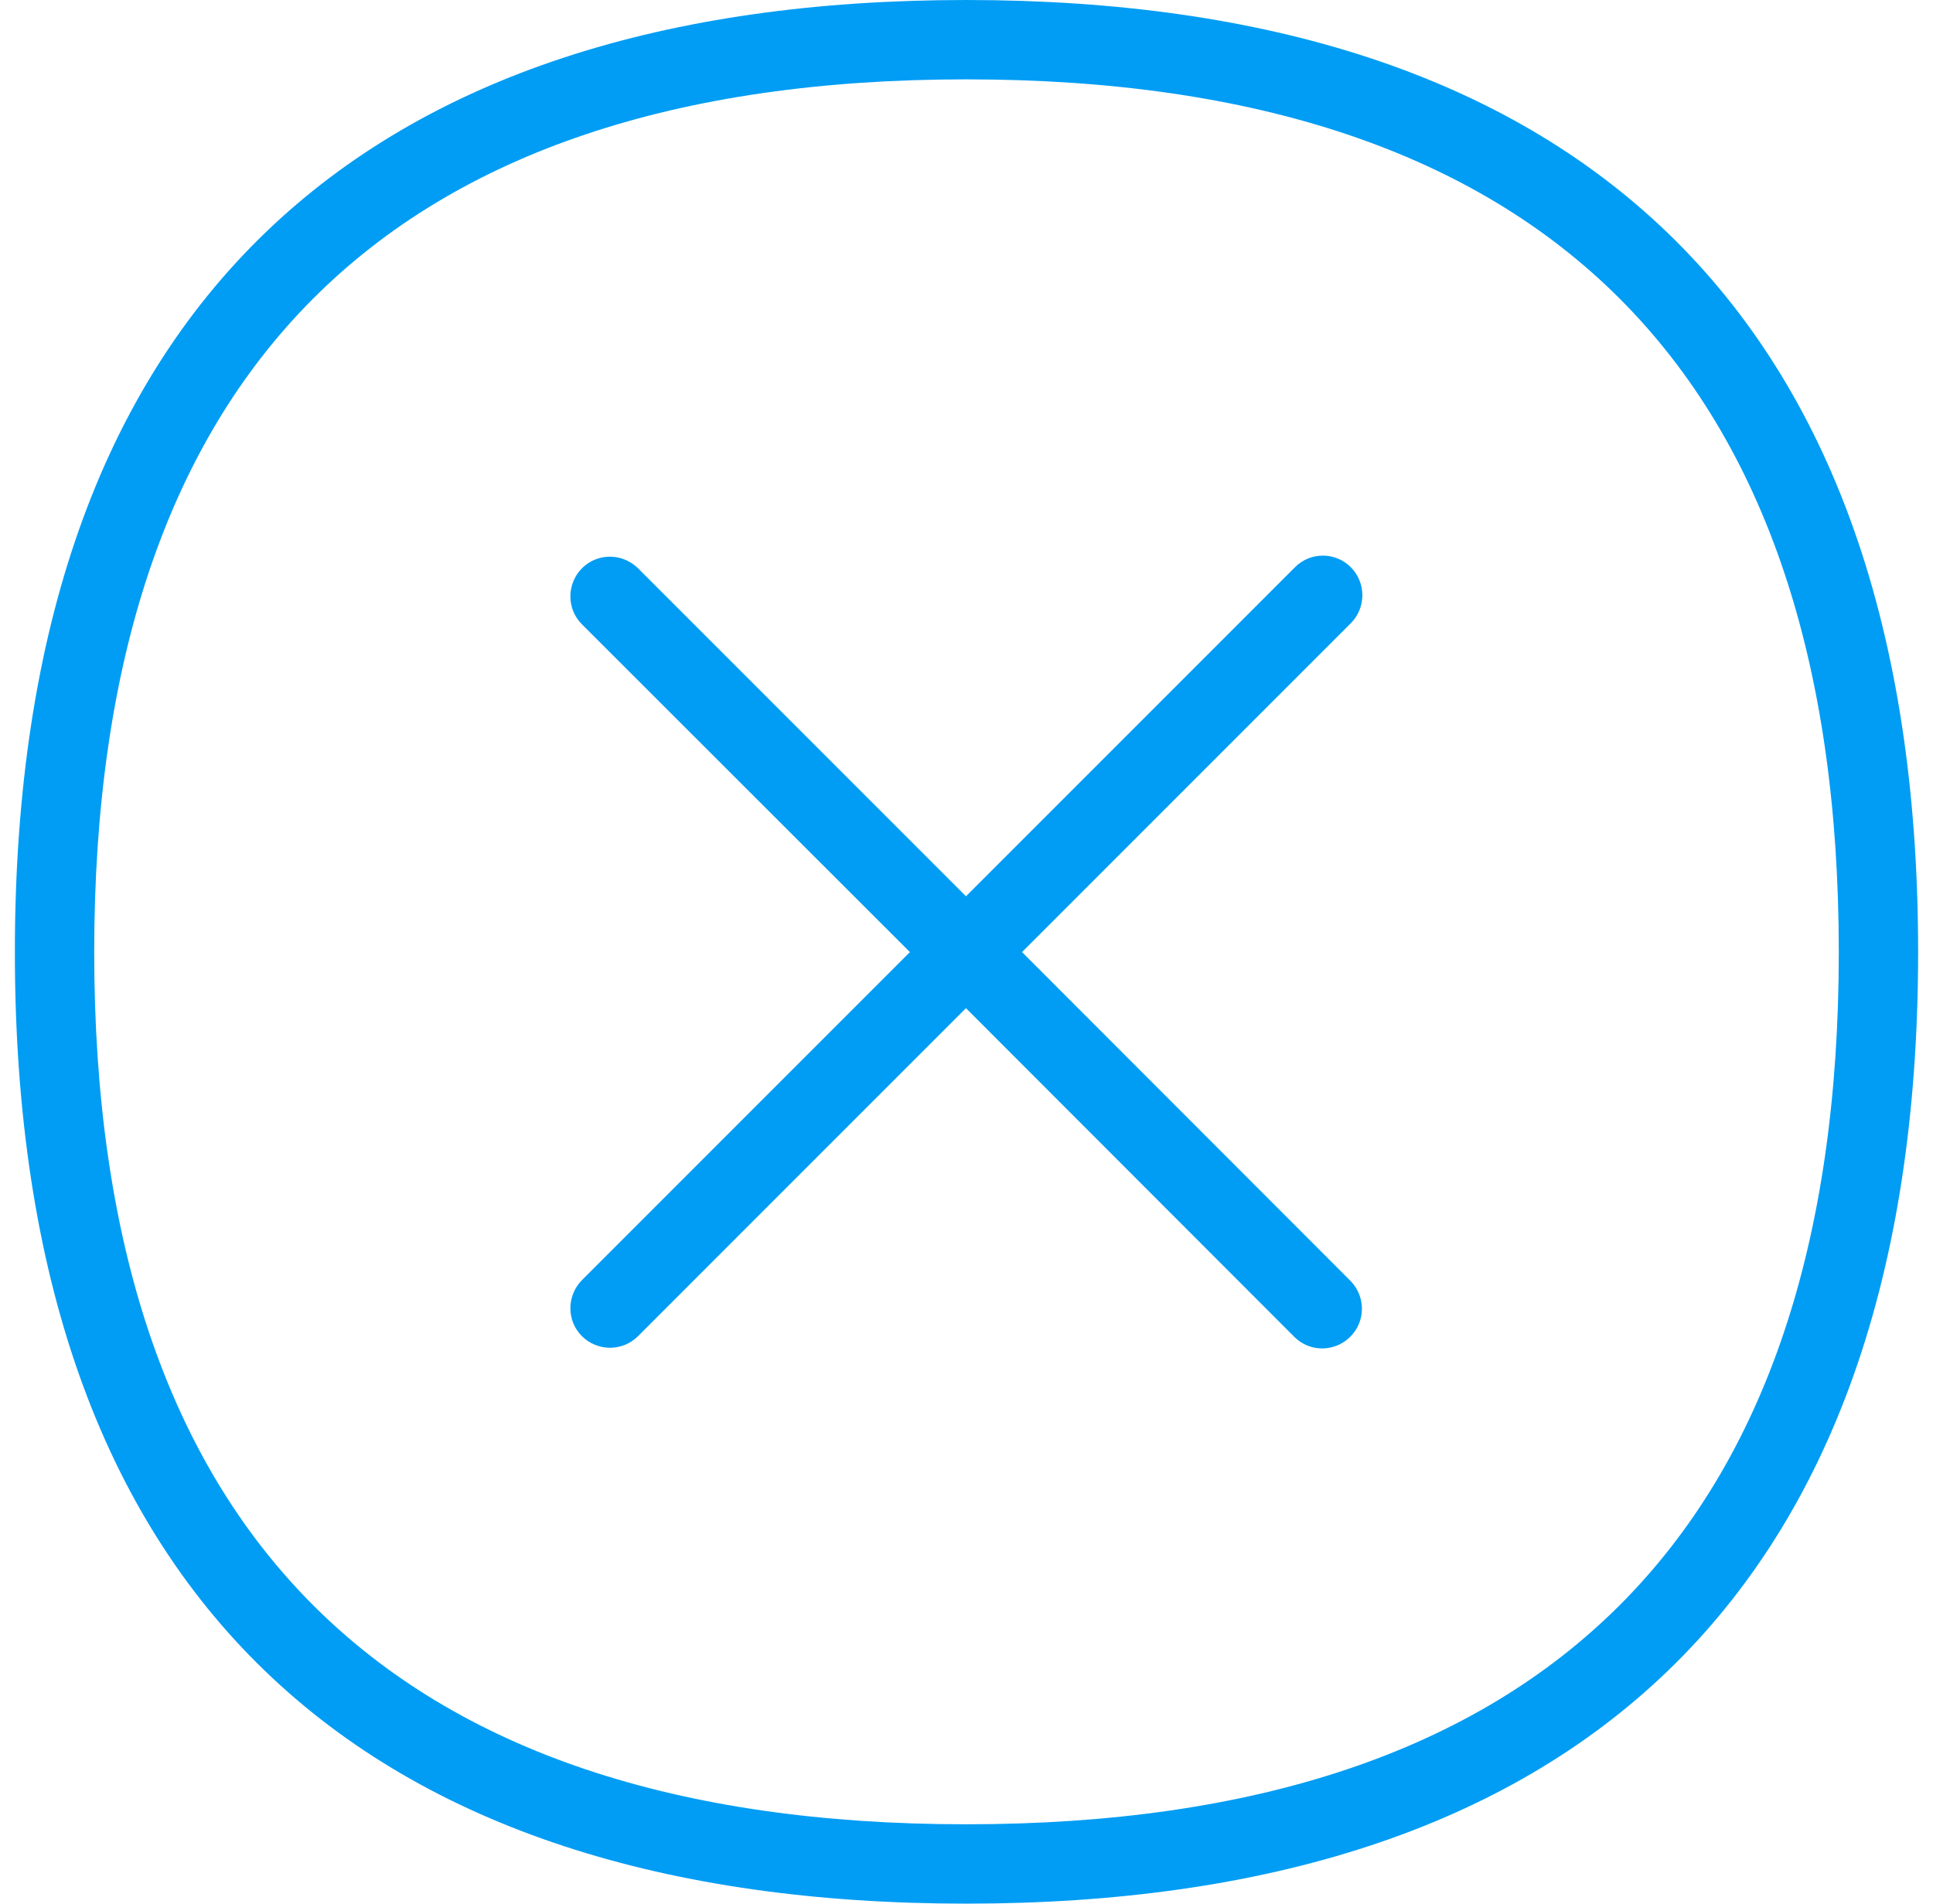
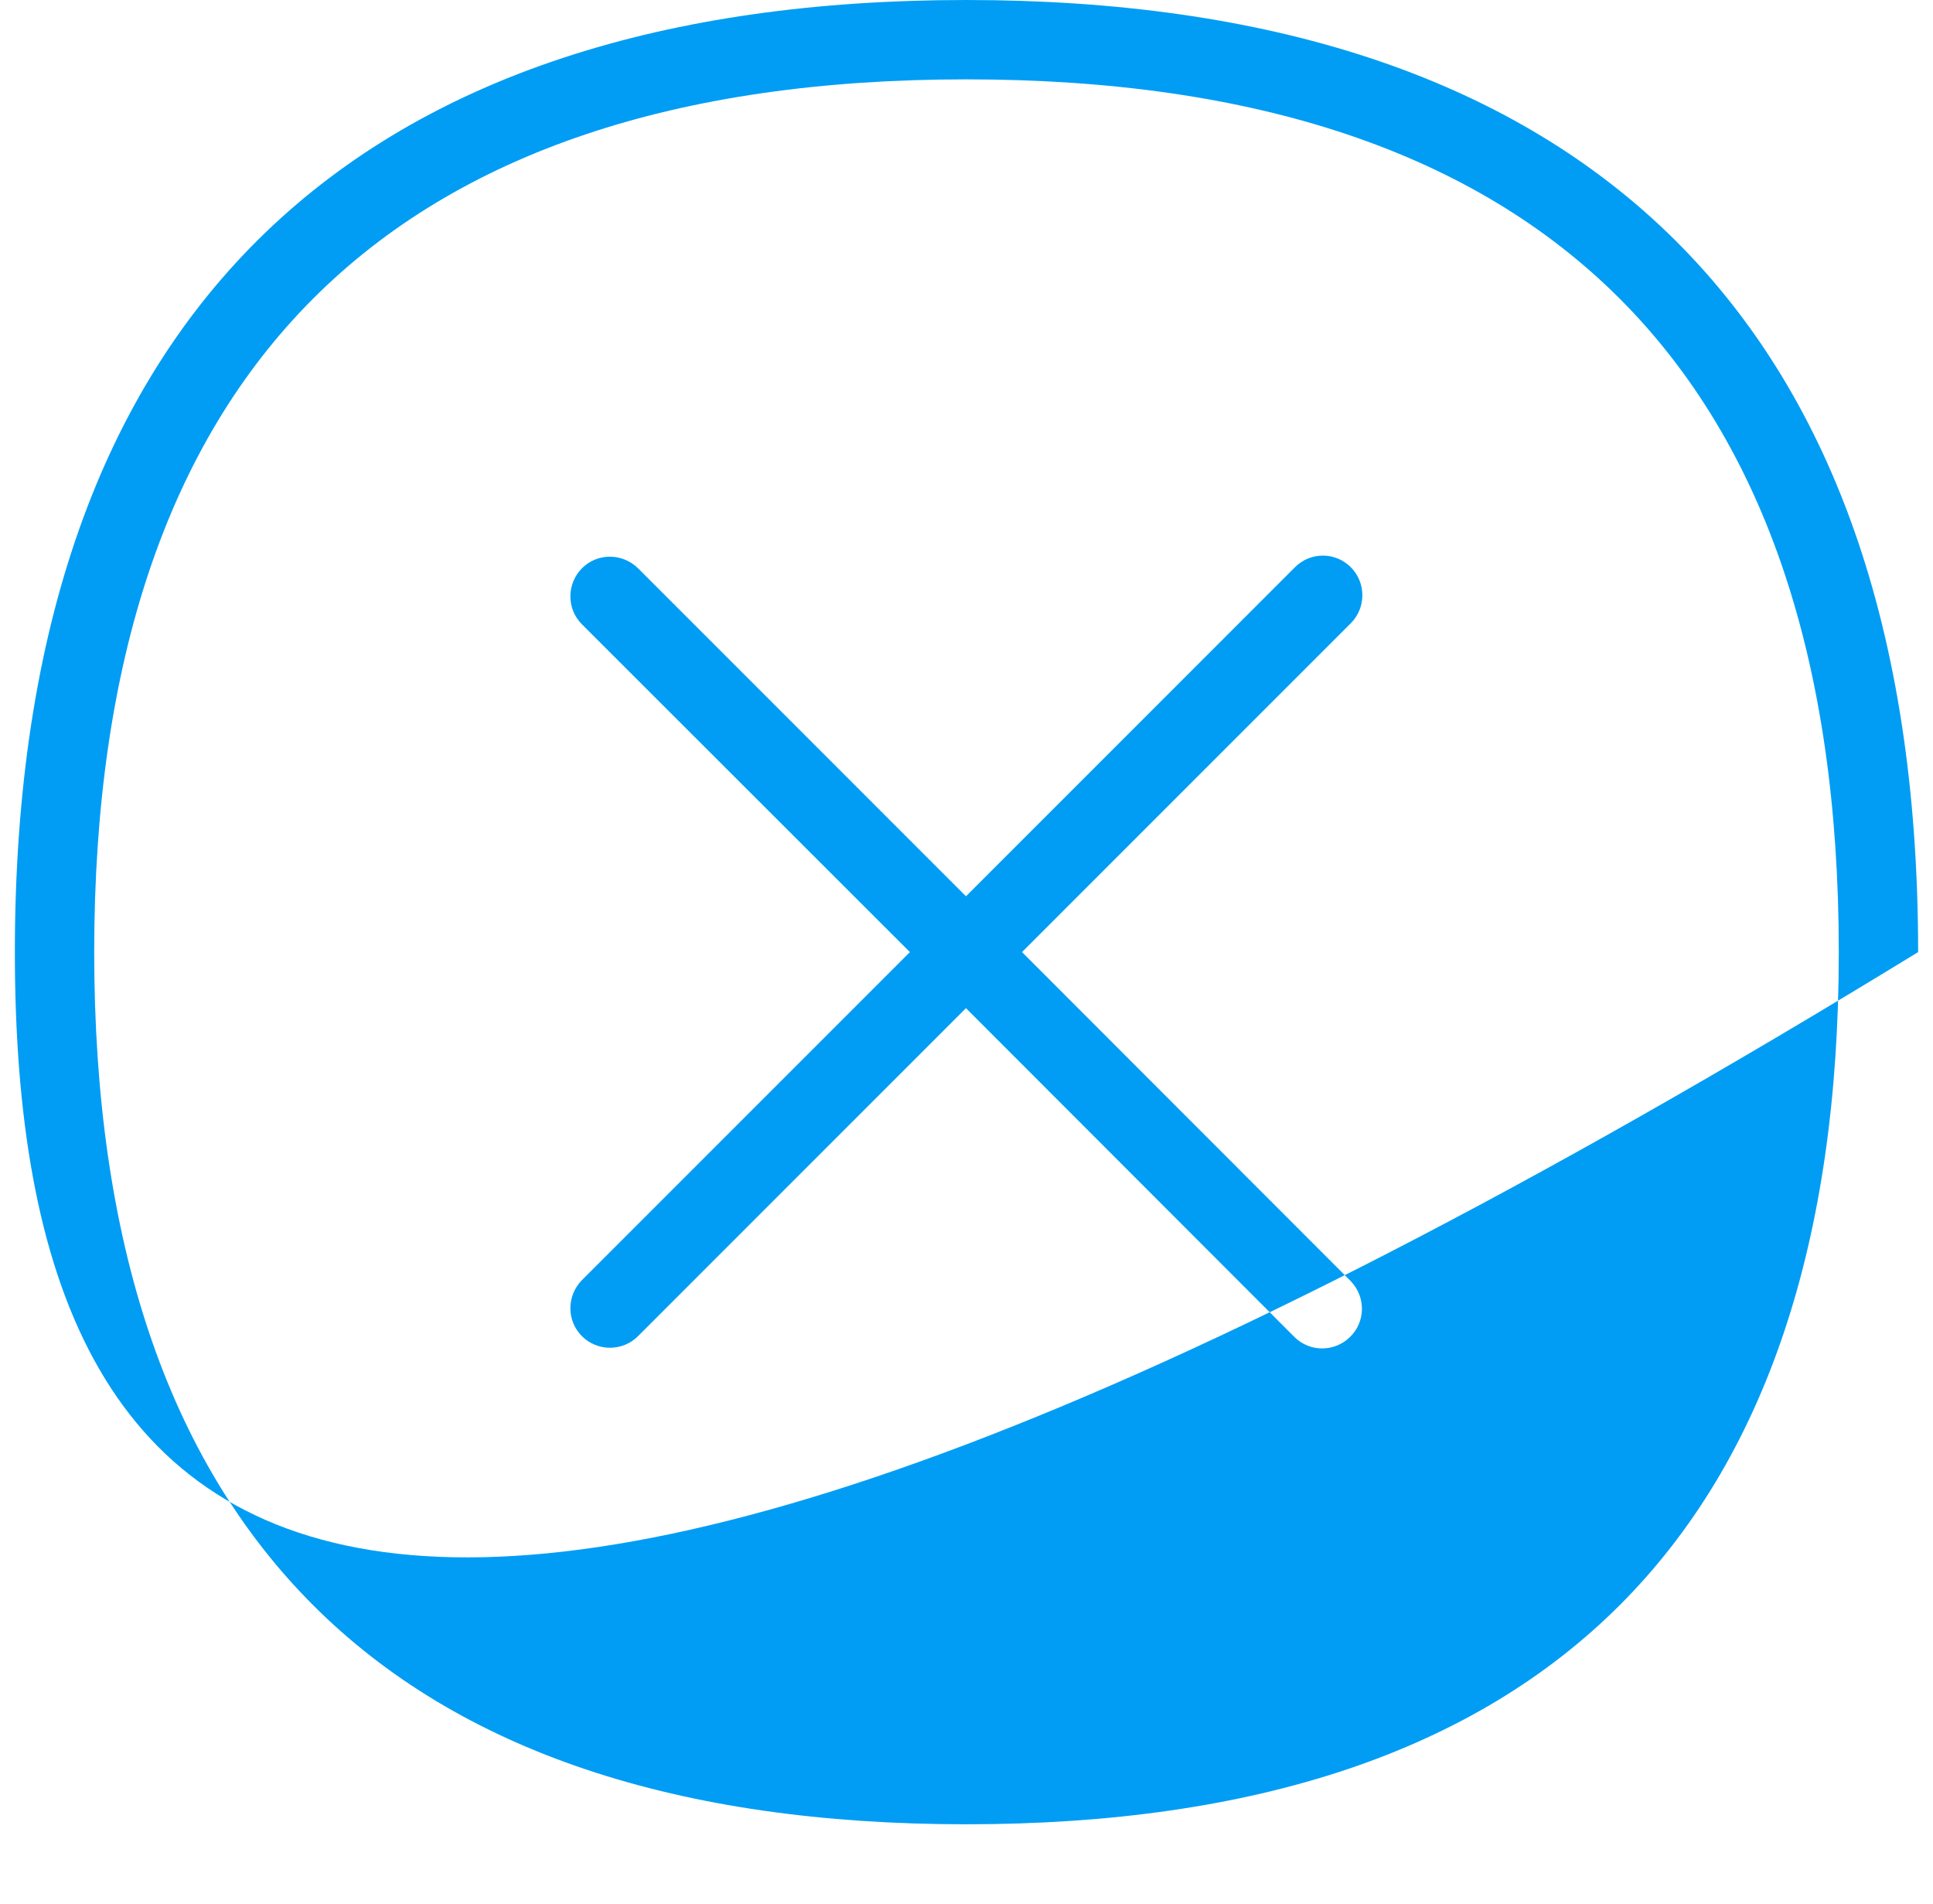
<svg xmlns="http://www.w3.org/2000/svg" width="65" height="64" viewBox="0 0 65 64" fill="none">
-   <path fill-rule="evenodd" clip-rule="evenodd" d="M45.422 19.069C45.941 19.588 45.941 20.435 45.422 20.954L34.367 32.009L45.422 43.073C45.932 43.602 45.923 44.449 45.386 44.959C44.867 45.459 44.047 45.459 43.537 44.959L32.482 33.894L21.454 44.922C20.935 45.441 20.088 45.441 19.569 44.922C19.05 44.403 19.05 43.565 19.569 43.037L30.597 32.009L19.569 20.99C19.05 20.471 19.05 19.634 19.569 19.105C20.088 18.586 20.926 18.586 21.454 19.105L32.482 30.133L43.546 19.069C44.065 18.55 44.903 18.55 45.422 19.069ZM32.491 61.332C51.96 61.332 61.832 51.47 61.832 32.009C61.832 12.54 51.96 2.668 32.491 2.668C13.03 2.668 3.168 12.54 3.168 32.009C3.168 51.47 13.03 61.332 32.491 61.332ZM32.491 0C52.707 0 64.5 10.208 64.5 32.009C64.5 53.81 52.707 64 32.491 64C12.275 64 0.5 53.81 0.5 32.009C0.5 10.208 12.275 0 32.491 0Z" fill="#019DF4" />
+   <path fill-rule="evenodd" clip-rule="evenodd" d="M45.422 19.069C45.941 19.588 45.941 20.435 45.422 20.954L34.367 32.009L45.422 43.073C45.932 43.602 45.923 44.449 45.386 44.959C44.867 45.459 44.047 45.459 43.537 44.959L32.482 33.894L21.454 44.922C20.935 45.441 20.088 45.441 19.569 44.922C19.05 44.403 19.05 43.565 19.569 43.037L30.597 32.009L19.569 20.99C19.05 20.471 19.05 19.634 19.569 19.105C20.088 18.586 20.926 18.586 21.454 19.105L32.482 30.133L43.546 19.069C44.065 18.55 44.903 18.55 45.422 19.069ZM32.491 61.332C51.96 61.332 61.832 51.47 61.832 32.009C61.832 12.54 51.96 2.668 32.491 2.668C13.03 2.668 3.168 12.54 3.168 32.009C3.168 51.47 13.03 61.332 32.491 61.332ZM32.491 0C52.707 0 64.5 10.208 64.5 32.009C12.275 64 0.5 53.81 0.5 32.009C0.5 10.208 12.275 0 32.491 0Z" fill="#019DF4" />
</svg>